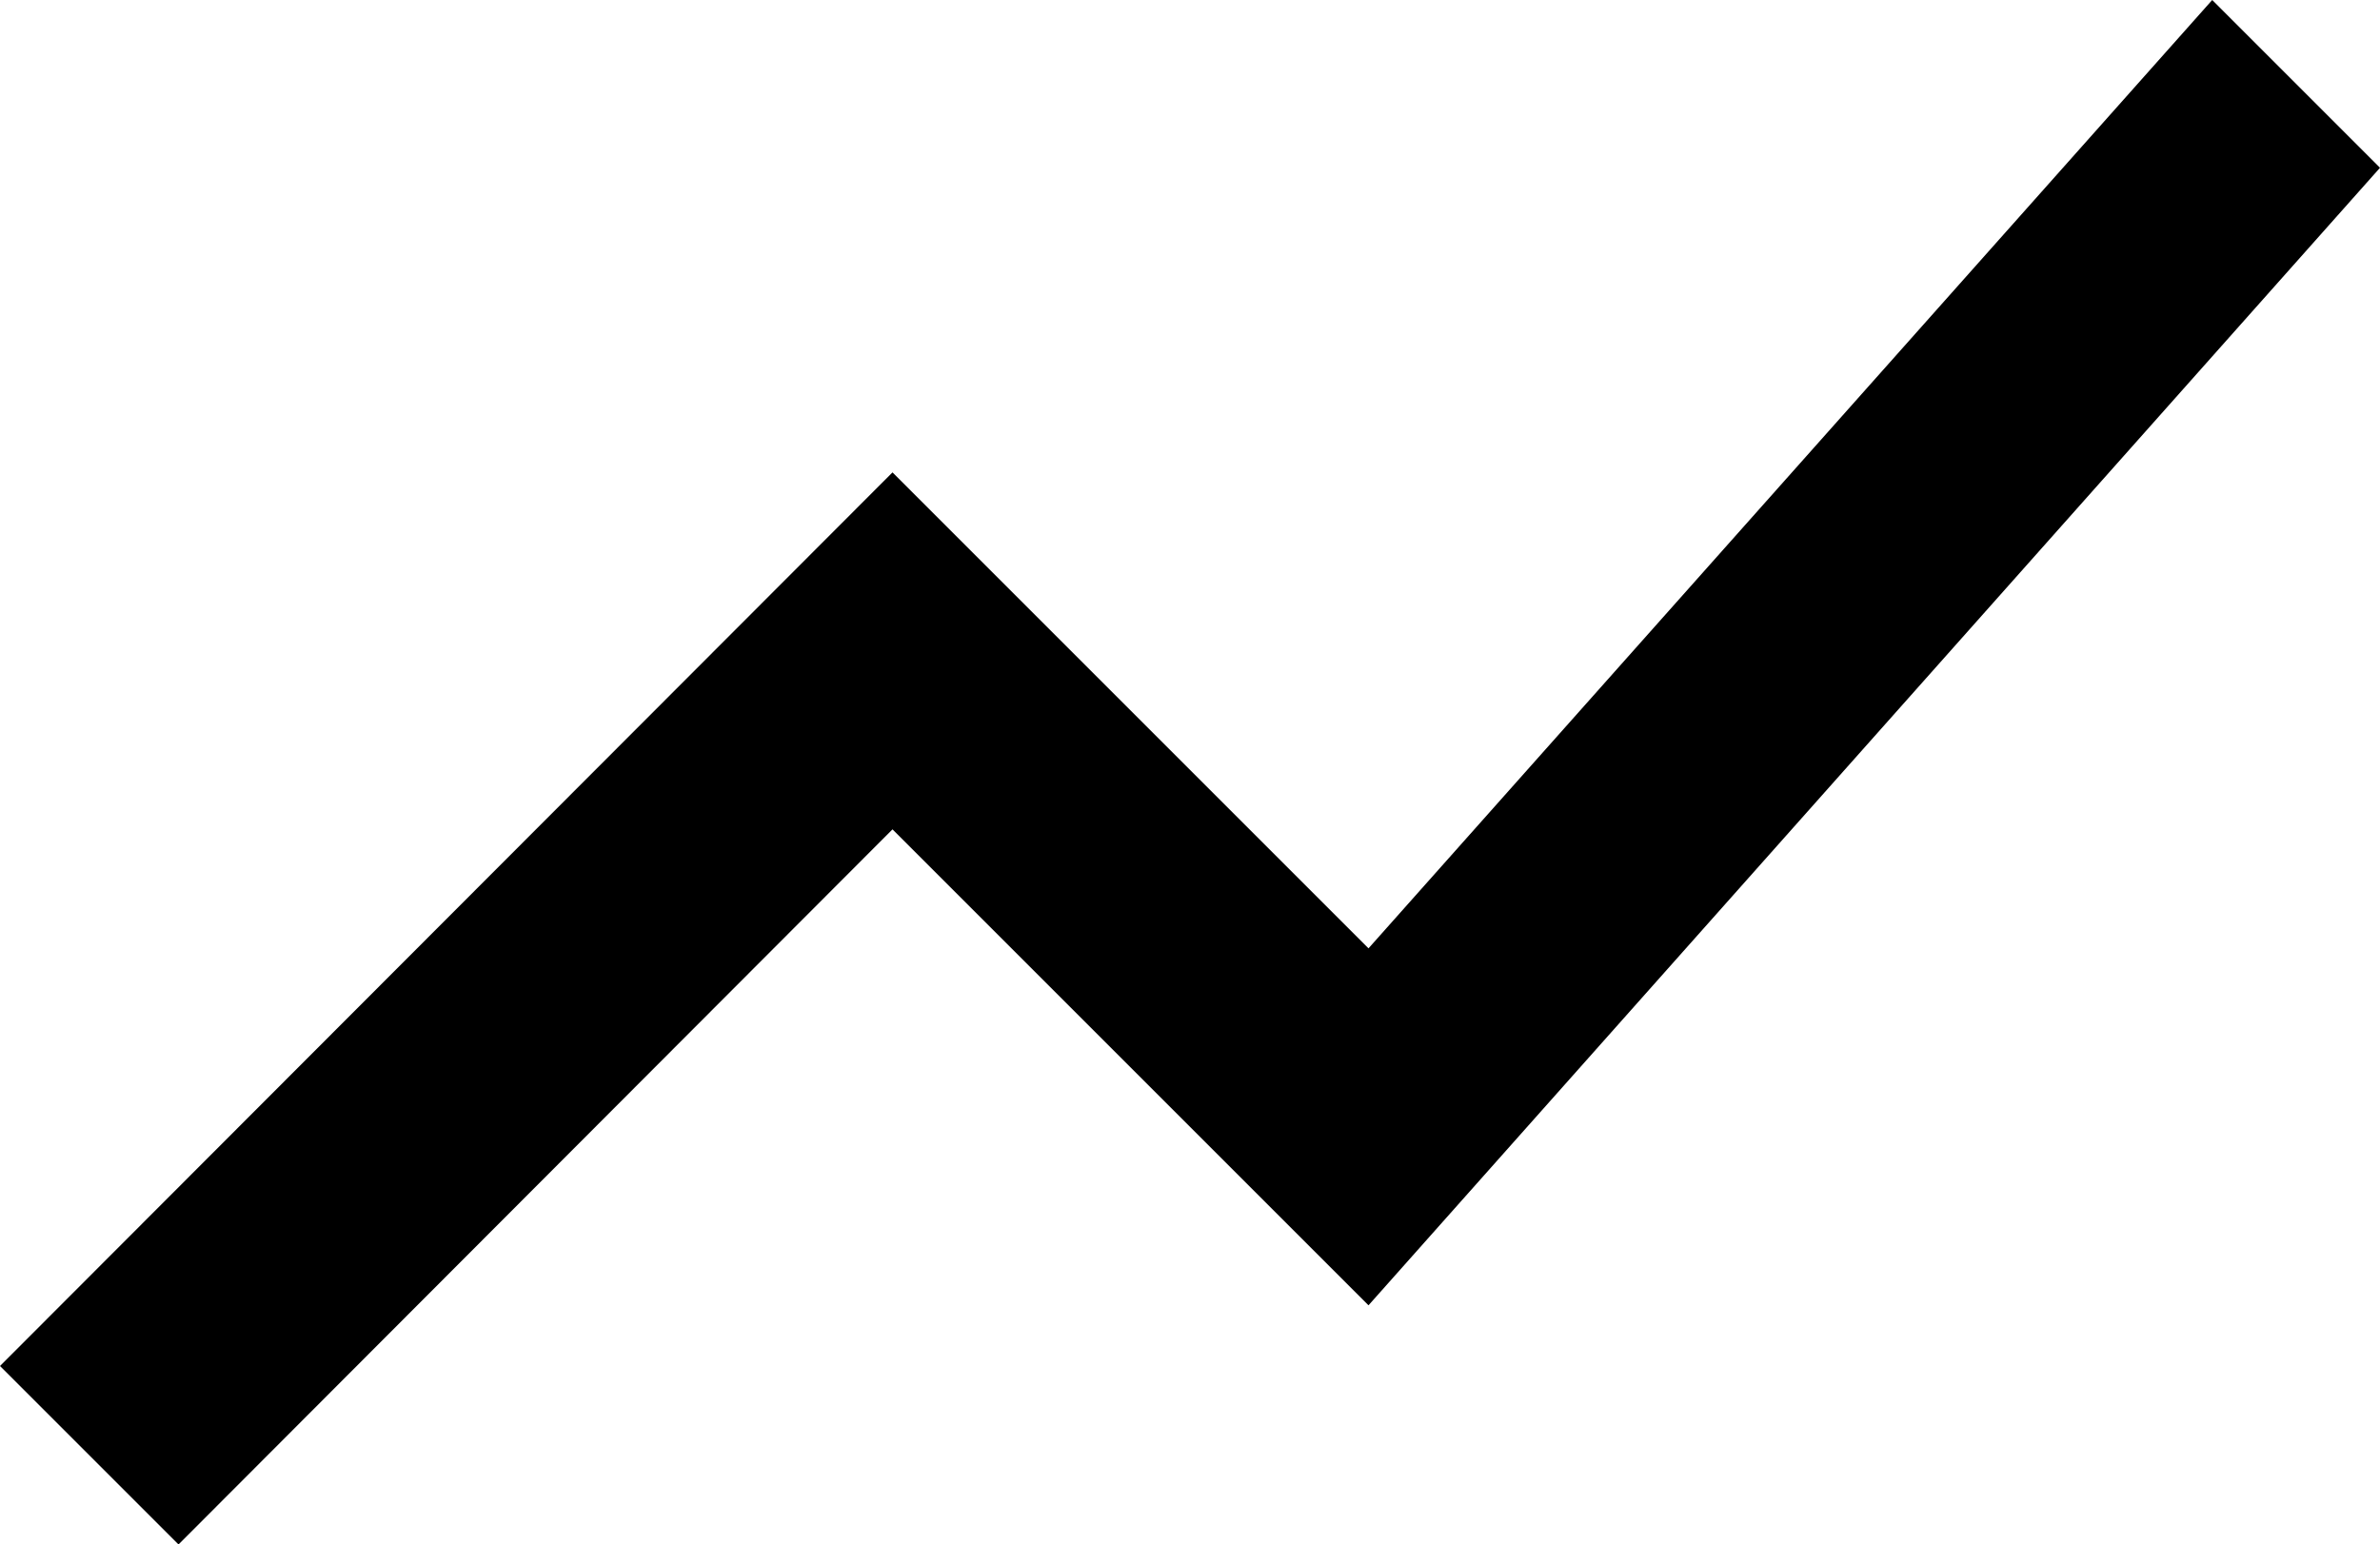
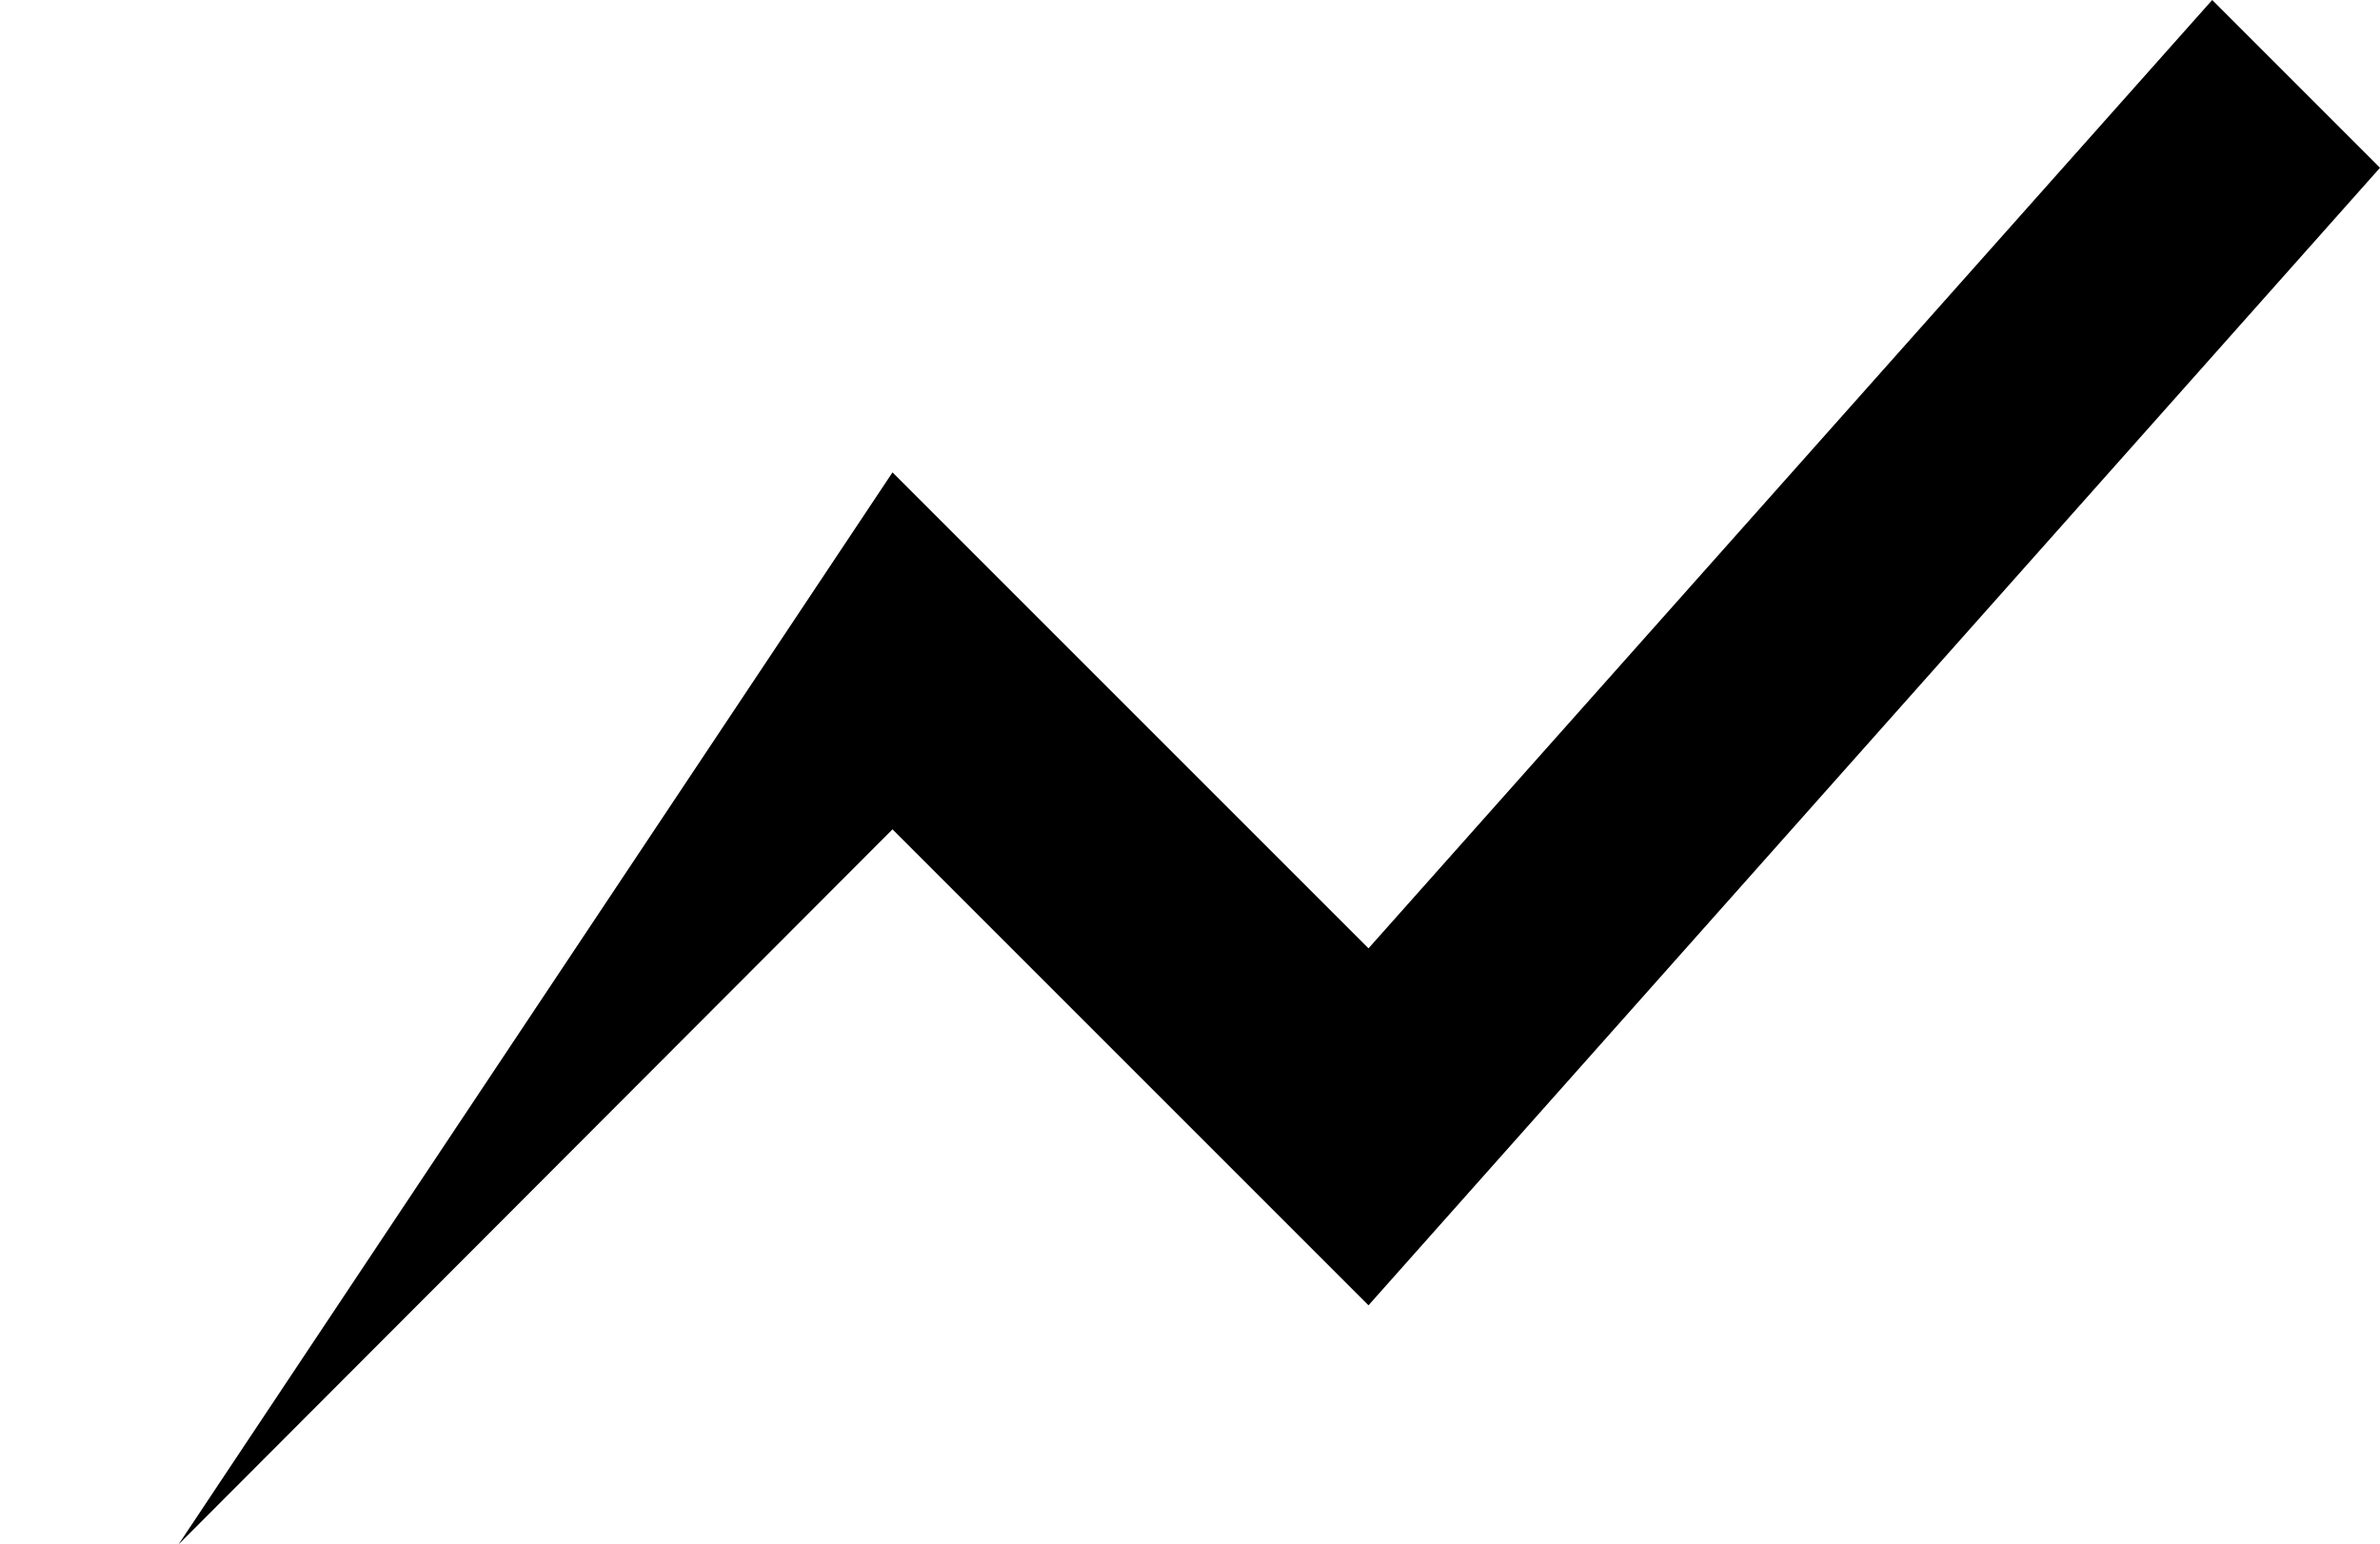
<svg xmlns="http://www.w3.org/2000/svg" id="Icon_1" data-name="Icon 1" width="30" height="19.47" viewBox="0 0 30 19.47">
-   <path id="Icon_material-show-chart" data-name="Icon material-show-chart" d="M5.25,27.735l9-9.015,6,6L33,10.38,30.885,8.265,20.25,20.22l-6-6L3,25.485Z" transform="translate(-3 -8.265)" />
+   <path id="Icon_material-show-chart" data-name="Icon material-show-chart" d="M5.25,27.735l9-9.015,6,6L33,10.38,30.885,8.265,20.25,20.22l-6-6Z" transform="translate(-3 -8.265)" />
</svg>